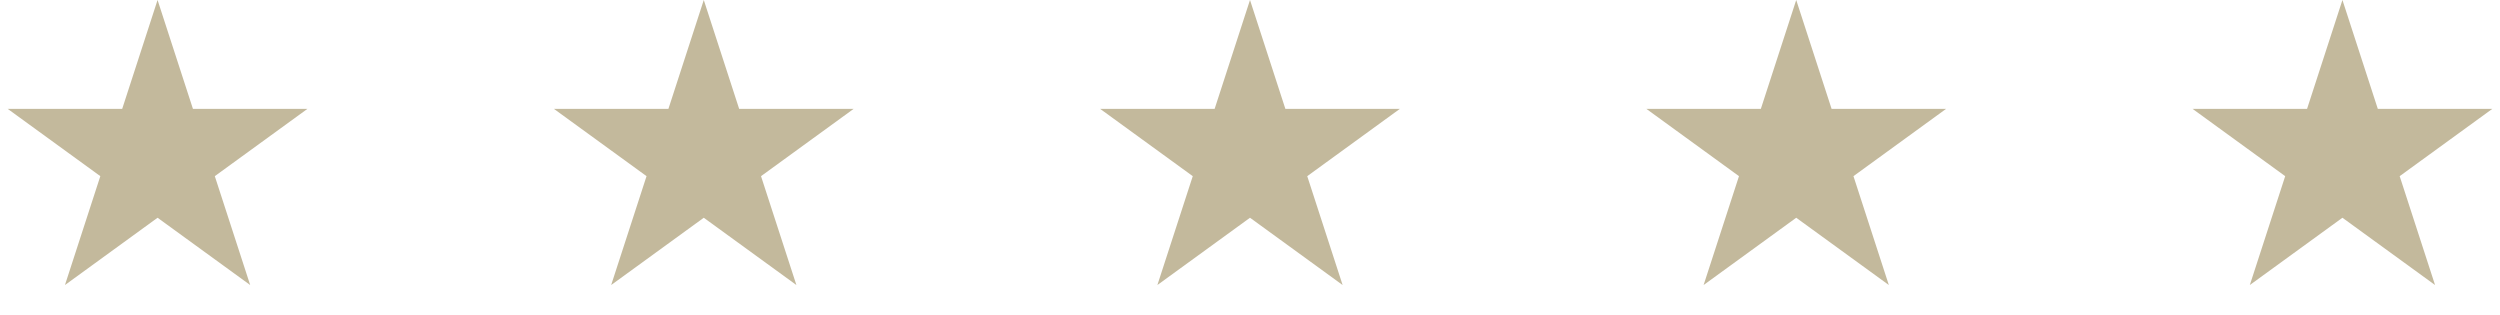
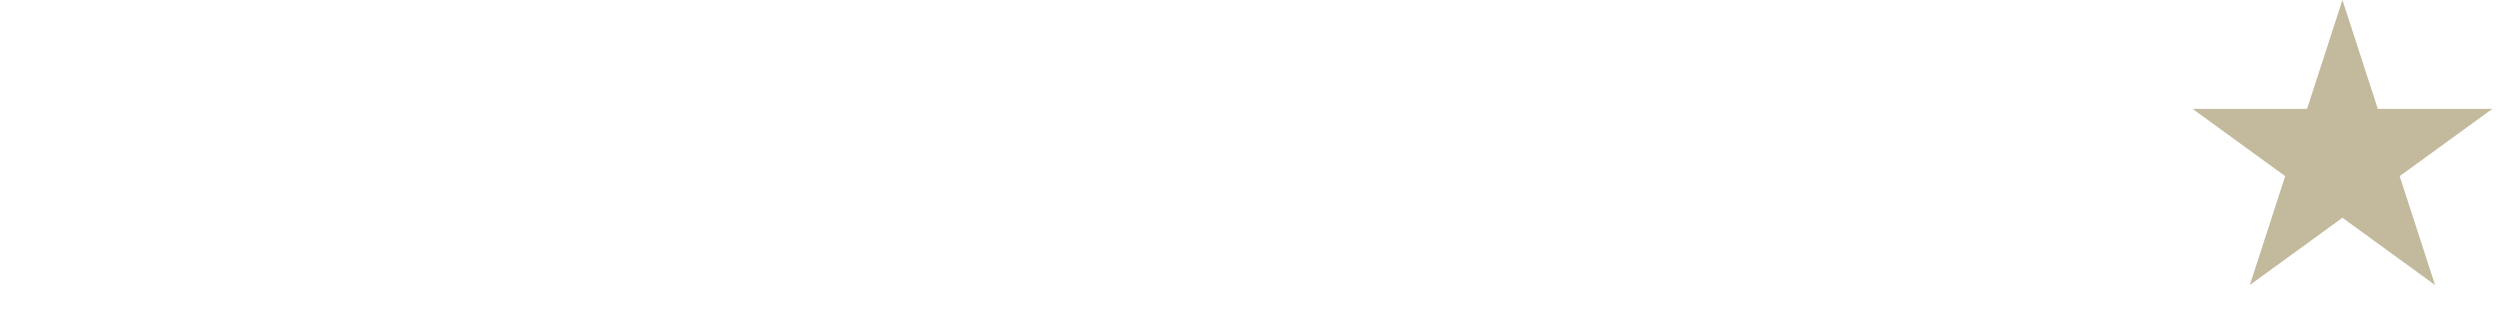
<svg xmlns="http://www.w3.org/2000/svg" fill="none" viewBox="0 0 476 60" height="60" width="476">
-   <path fill="#C3B99C" d="M30 0L36.735 20.73H58.532L40.898 33.541L47.634 54.27L30 41.459L12.366 54.27L19.102 33.541L1.468 20.73H23.265L30 0Z" />
-   <path fill="#C3B99C" d="M134 0L140.735 20.73H162.532L144.898 33.541L151.634 54.27L134 41.459L116.366 54.27L123.102 33.541L105.468 20.73H127.265L134 0Z" />
-   <path fill="#C3B99C" d="M238 0L244.735 20.73H266.532L248.898 33.541L255.634 54.27L238 41.459L220.366 54.27L227.102 33.541L209.468 20.73H231.265L238 0Z" />
-   <path fill="#C3B99C" d="M342 0L348.735 20.73H370.532L352.898 33.541L359.634 54.27L342 41.459L324.366 54.27L331.102 33.541L313.468 20.73H335.265L342 0Z" />
  <path fill="#C3B99C" d="M446 0L452.735 20.73H474.532L456.898 33.541L463.634 54.27L446 41.459L428.366 54.27L435.102 33.541L417.468 20.73H439.265L446 0Z" />
</svg>